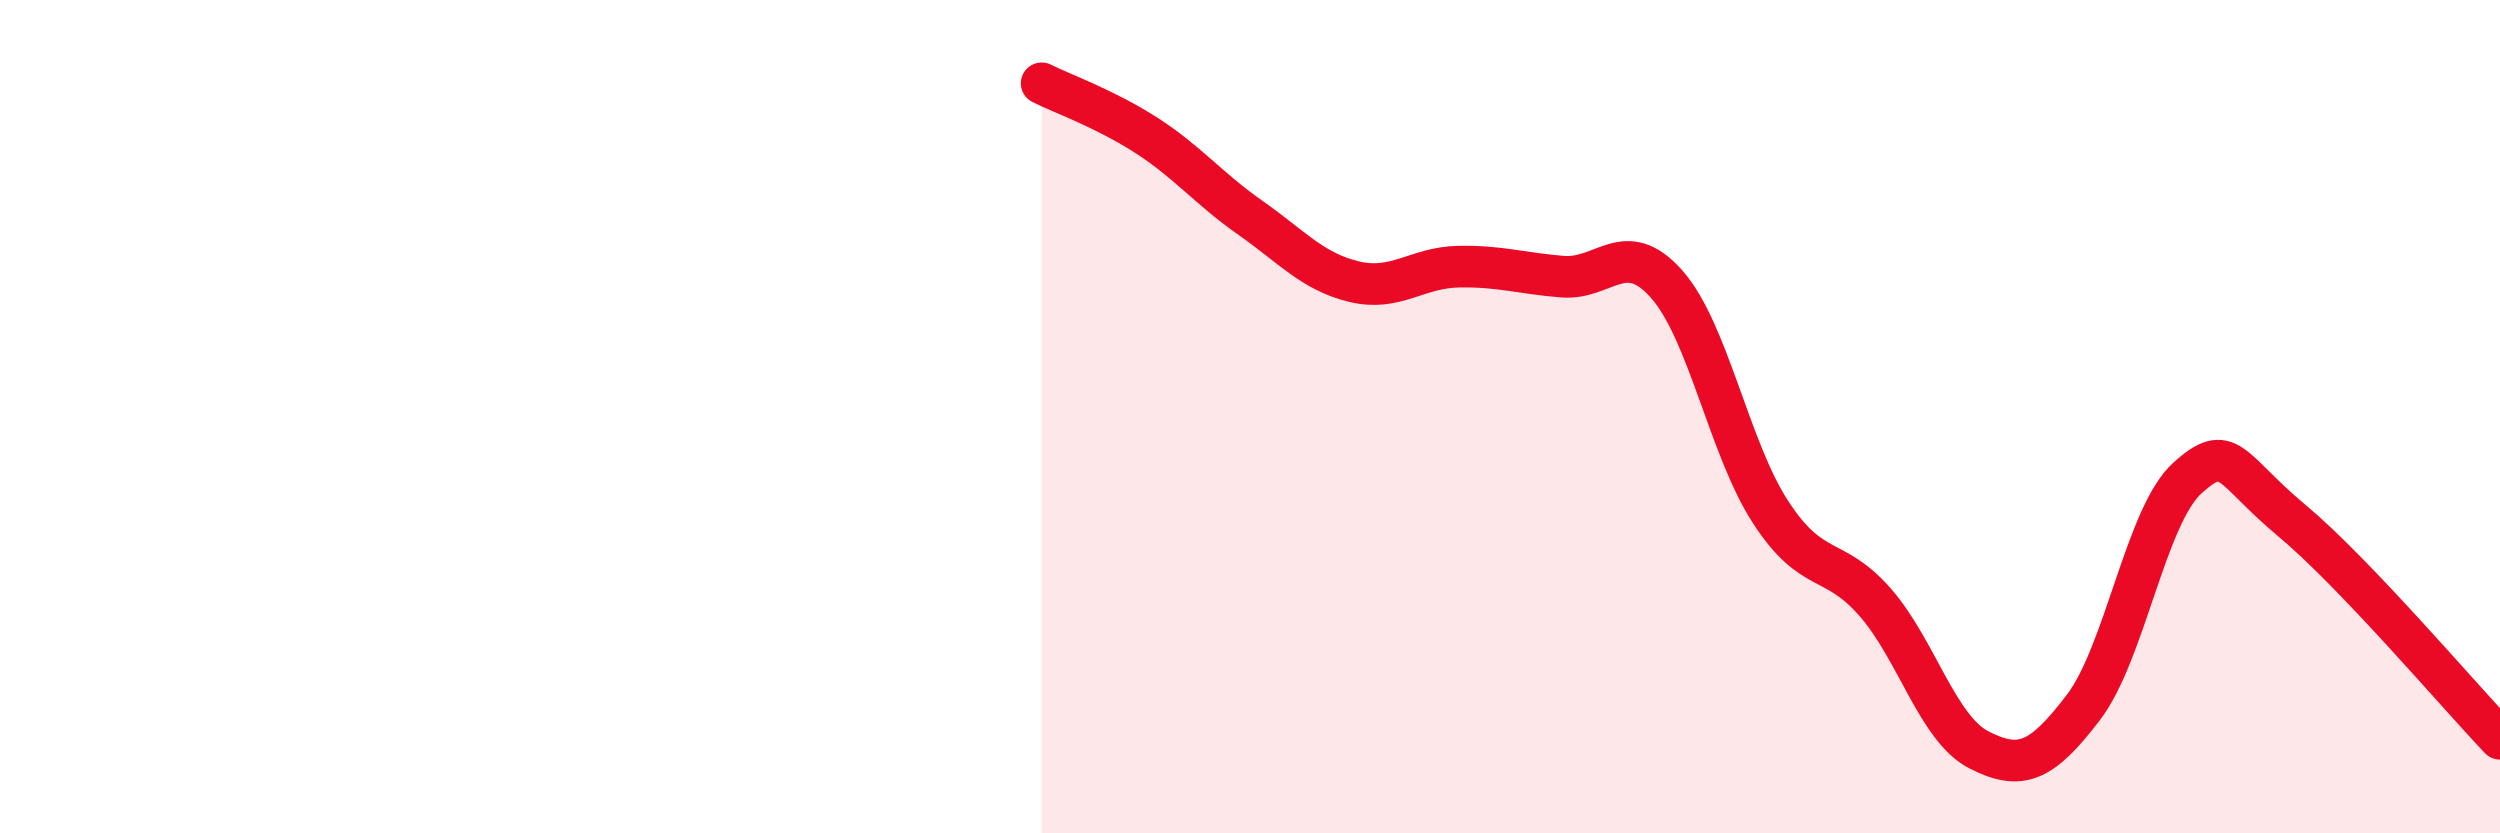
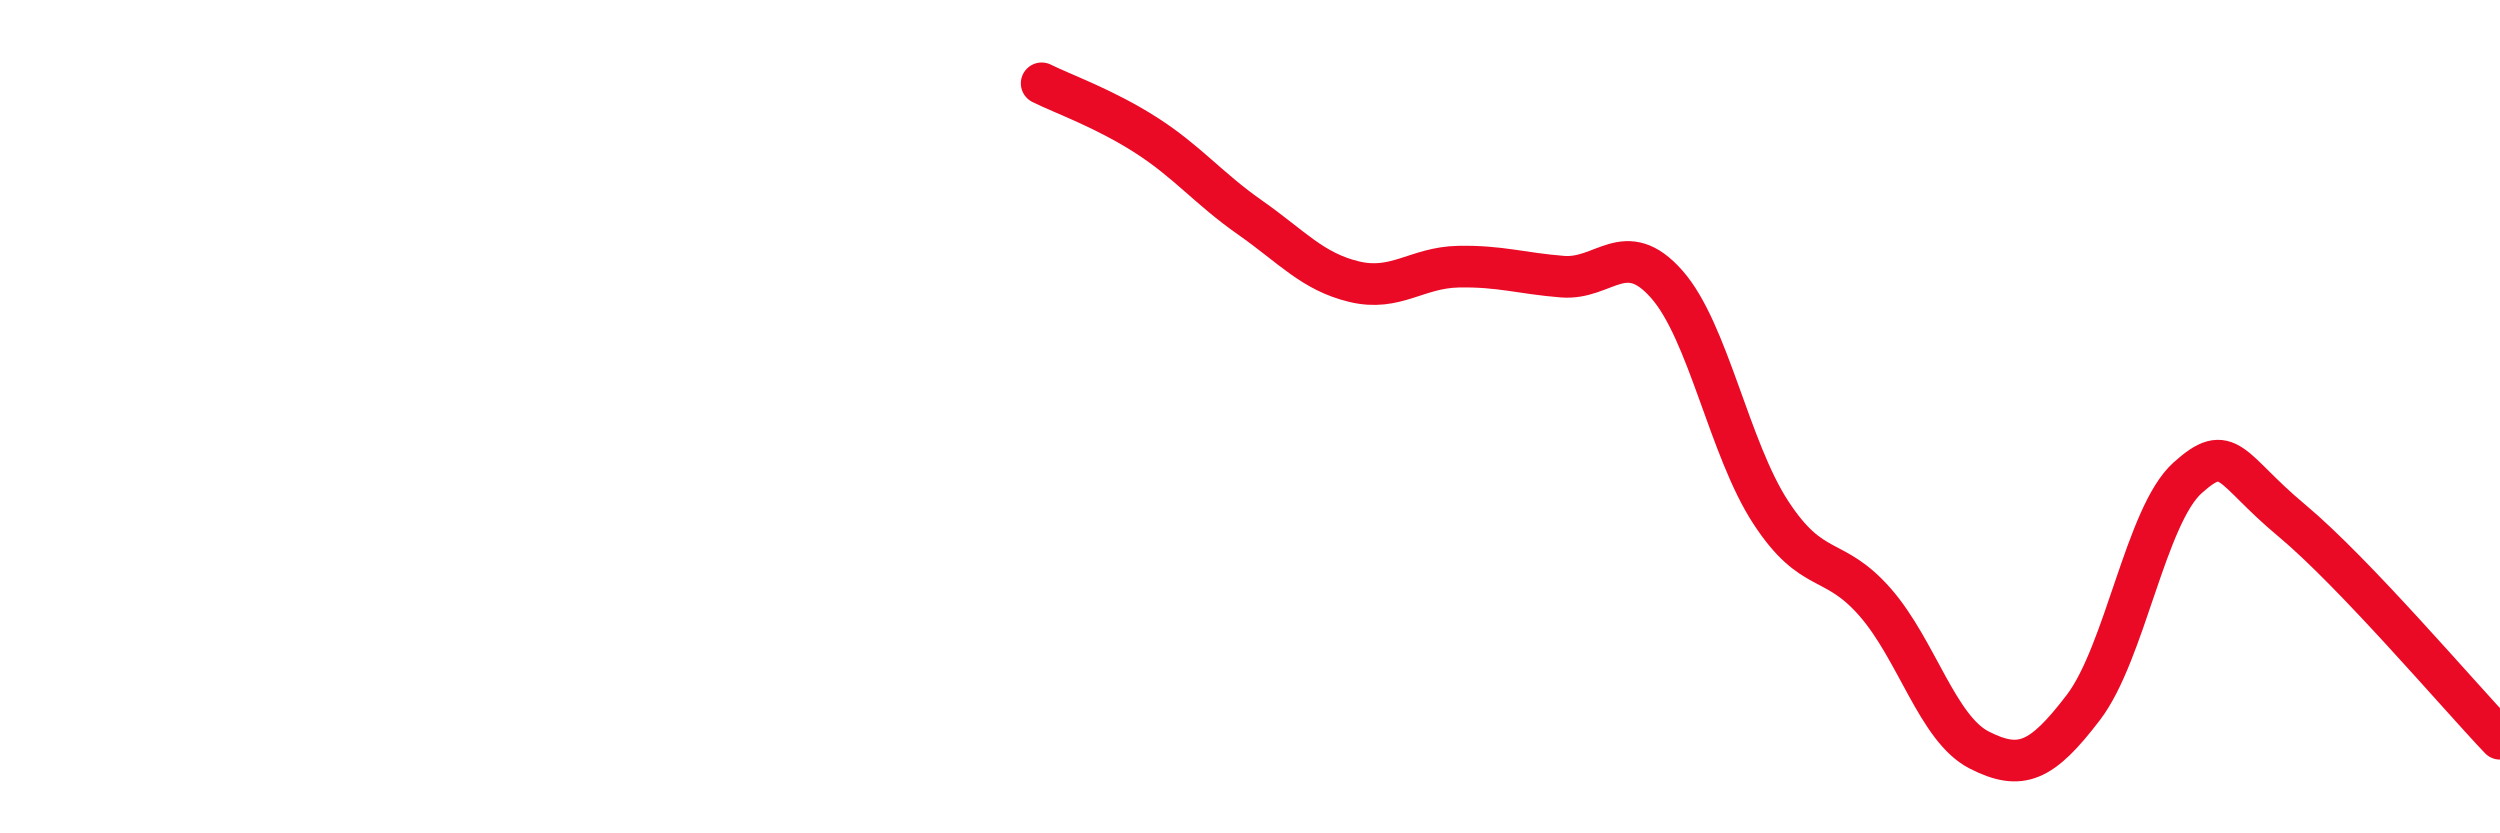
<svg xmlns="http://www.w3.org/2000/svg" width="60" height="20" viewBox="0 0 60 20">
-   <path d="M 25,2 C 25.5,2.25 26.5,2.6 27.5,3.24 C 28.5,3.88 29,4.52 30,5.22 C 31,5.92 31.5,6.52 32.5,6.76 C 33.5,7 34,6.42 35,6.4 C 36,6.38 36.5,6.56 37.5,6.64 C 38.5,6.72 39,5.69 40,6.82 C 41,7.95 41.5,10.77 42.5,12.3 C 43.5,13.83 44,13.31 45,14.45 C 46,15.59 46.5,17.49 47.5,18 C 48.5,18.51 49,18.29 50,16.98 C 51,15.67 51.5,12.37 52.5,11.47 C 53.5,10.57 53.5,11.24 55,12.49 C 56.5,13.74 59,16.68 60,17.73L60 20L25 20Z" fill="#EB0A25" opacity="0.1" stroke-linecap="round" stroke-linejoin="round" />
  <path d="M 25,2 C 25.5,2.25 26.5,2.6 27.5,3.24 C 28.5,3.88 29,4.52 30,5.22 C 31,5.92 31.5,6.52 32.5,6.76 C 33.5,7 34,6.42 35,6.4 C 36,6.38 36.5,6.56 37.5,6.64 C 38.5,6.72 39,5.69 40,6.82 C 41,7.95 41.5,10.77 42.5,12.3 C 43.5,13.83 44,13.31 45,14.45 C 46,15.59 46.5,17.49 47.5,18 C 48.5,18.51 49,18.29 50,16.98 C 51,15.67 51.5,12.37 52.5,11.47 C 53.5,10.57 53.5,11.24 55,12.49 C 56.5,13.74 59,16.68 60,17.73" stroke="#EB0A25" stroke-width="1" fill="none" stroke-linecap="round" stroke-linejoin="round" />
</svg>